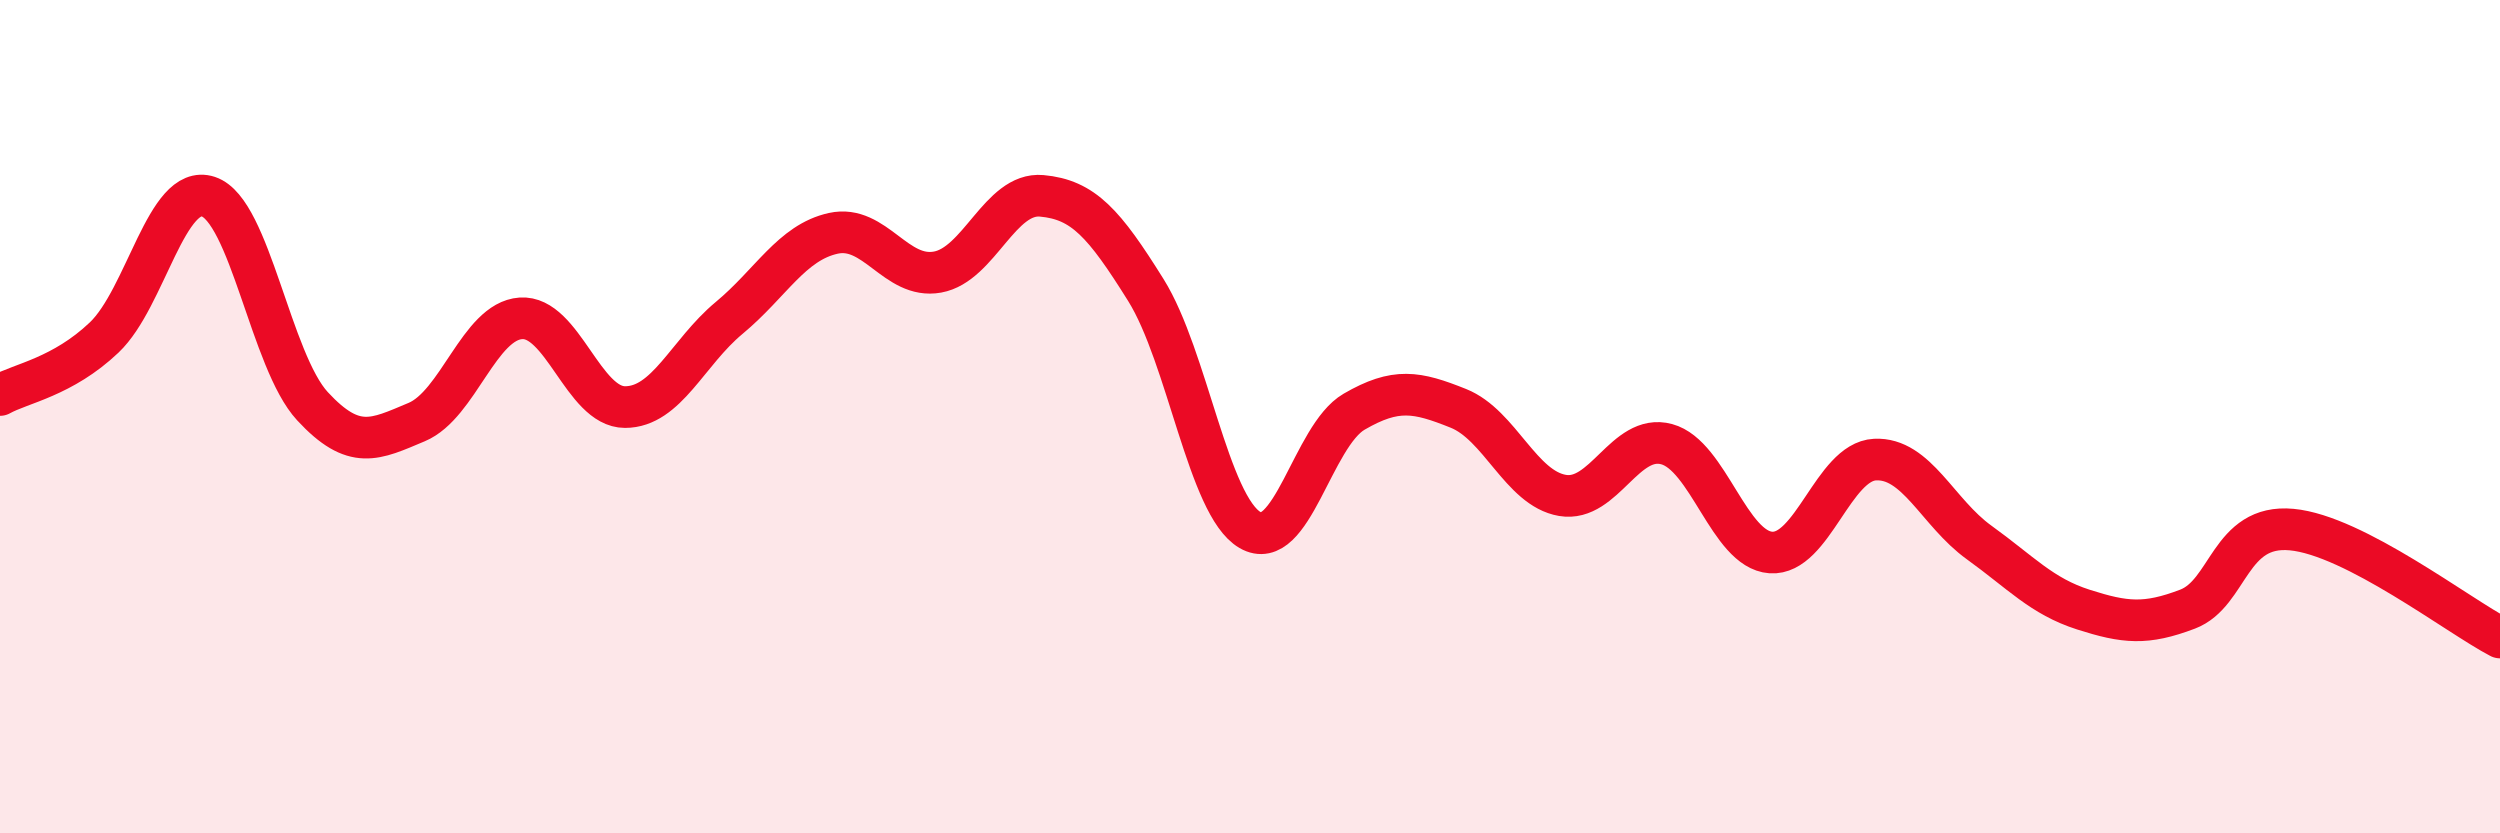
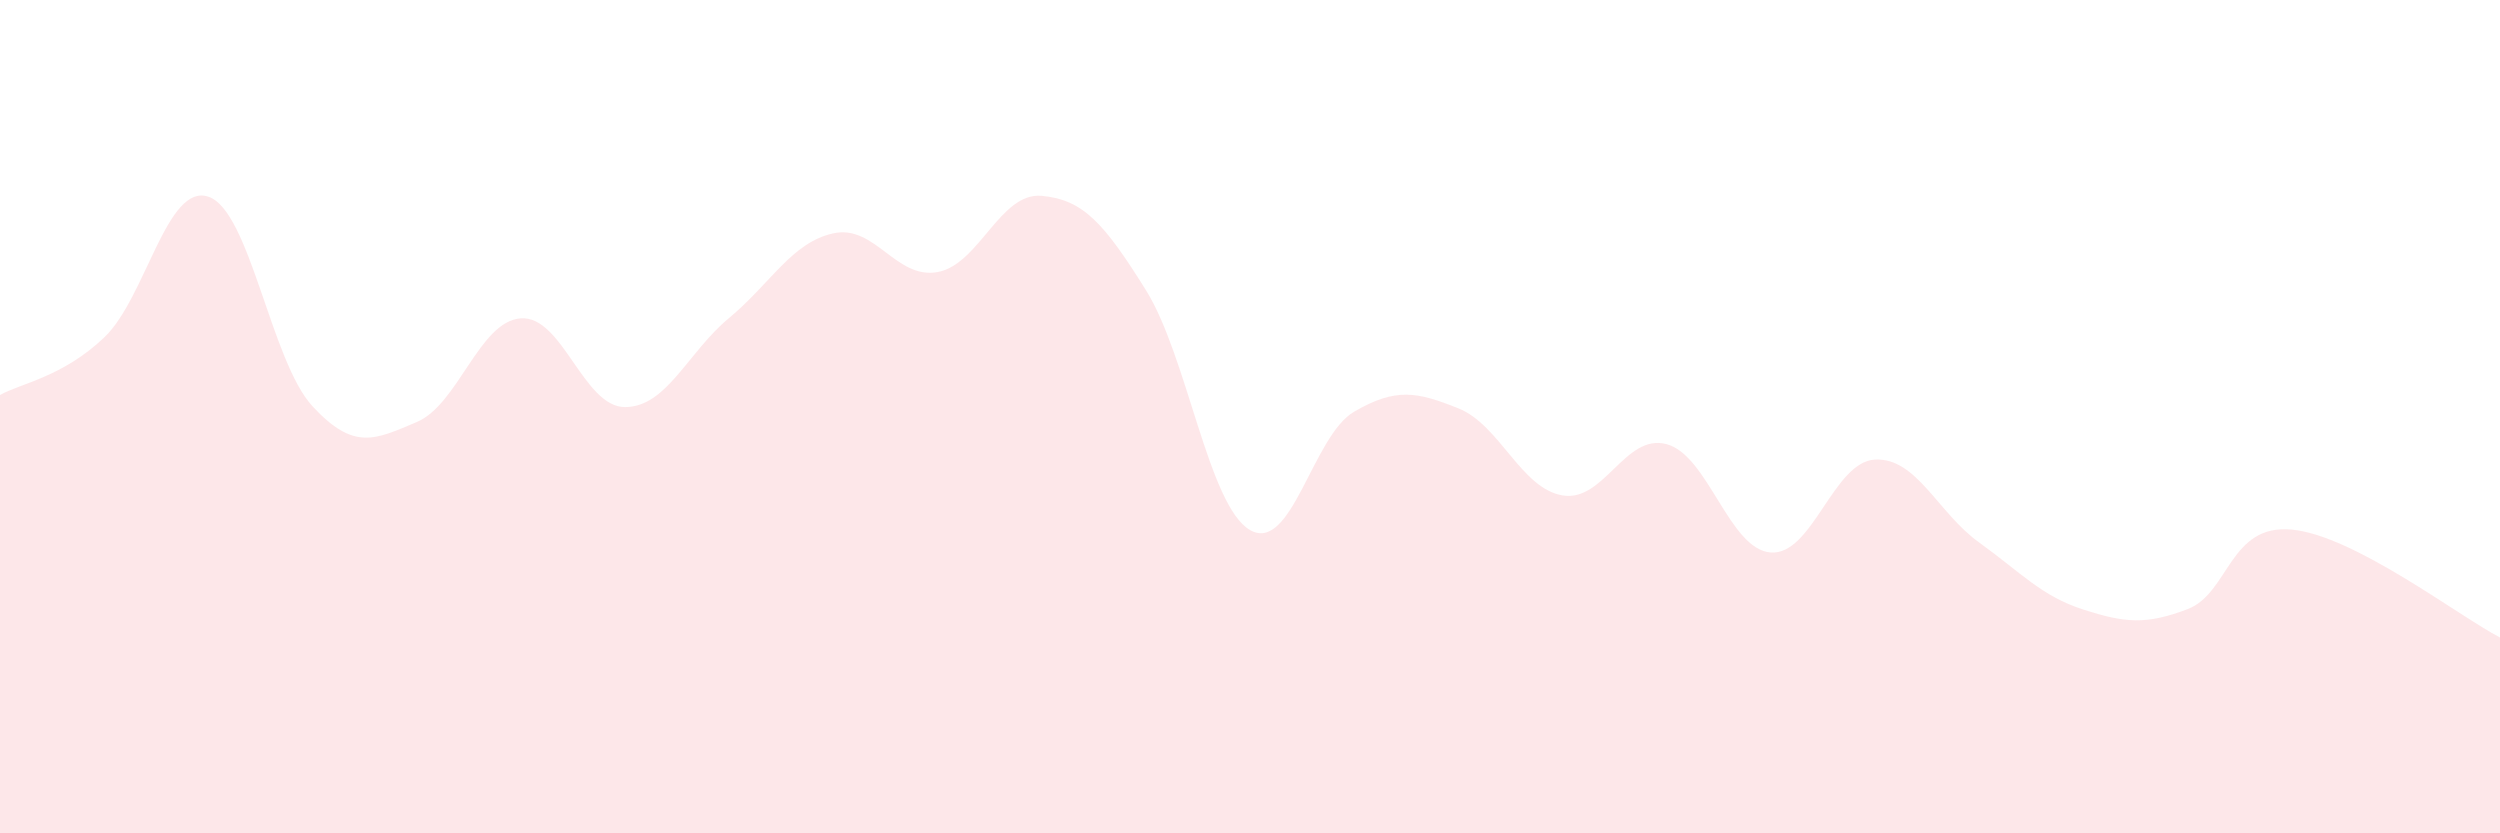
<svg xmlns="http://www.w3.org/2000/svg" width="60" height="20" viewBox="0 0 60 20">
  <path d="M 0,9.48 C 0.5,9.2 1.5,9.05 2.5,8.1 C 3.5,7.15 4,4.39 5,4.72 C 6,5.05 6.5,8.67 7.5,9.75 C 8.5,10.83 9,10.55 10,10.13 C 11,9.71 11.5,7.71 12.5,7.64 C 13.5,7.57 14,9.77 15,9.77 C 16,9.77 16.5,8.46 17.5,7.63 C 18.5,6.8 19,5.82 20,5.6 C 21,5.38 21.5,6.71 22.5,6.53 C 23.5,6.35 24,4.61 25,4.7 C 26,4.79 26.5,5.36 27.5,6.96 C 28.5,8.56 29,12.14 30,12.72 C 31,13.3 31.5,10.46 32.5,9.88 C 33.5,9.3 34,9.4 35,9.8 C 36,10.2 36.5,11.72 37.5,11.89 C 38.5,12.06 39,10.39 40,10.66 C 41,10.93 41.5,13.19 42.5,13.26 C 43.5,13.33 44,11.08 45,11.03 C 46,10.98 46.5,12.3 47.5,13.02 C 48.5,13.74 49,14.31 50,14.63 C 51,14.95 51.5,15 52.5,14.62 C 53.5,14.24 53.5,12.57 55,12.71 C 56.5,12.85 59,14.78 60,15.3L60 20L0 20Z" fill="#EB0A25" opacity="0.1" stroke-linecap="round" stroke-linejoin="round" />
-   <path d="M 0,9.48 C 0.5,9.2 1.5,9.05 2.5,8.1 C 3.5,7.15 4,4.39 5,4.72 C 6,5.05 6.5,8.67 7.5,9.75 C 8.5,10.83 9,10.55 10,10.13 C 11,9.71 11.5,7.71 12.5,7.64 C 13.5,7.57 14,9.77 15,9.77 C 16,9.77 16.5,8.46 17.5,7.63 C 18.5,6.8 19,5.82 20,5.6 C 21,5.38 21.5,6.71 22.5,6.53 C 23.5,6.35 24,4.61 25,4.7 C 26,4.79 26.5,5.36 27.5,6.96 C 28.5,8.56 29,12.14 30,12.72 C 31,13.3 31.5,10.46 32.5,9.88 C 33.5,9.3 34,9.4 35,9.8 C 36,10.2 36.5,11.72 37.5,11.89 C 38.5,12.06 39,10.39 40,10.66 C 41,10.93 41.5,13.19 42.5,13.26 C 43.5,13.33 44,11.08 45,11.03 C 46,10.98 46.5,12.3 47.5,13.02 C 48.5,13.74 49,14.31 50,14.63 C 51,14.95 51.5,15 52.5,14.62 C 53.5,14.24 53.5,12.57 55,12.71 C 56.5,12.85 59,14.78 60,15.3" stroke="#EB0A25" stroke-width="1" fill="none" stroke-linecap="round" stroke-linejoin="round" />
</svg>